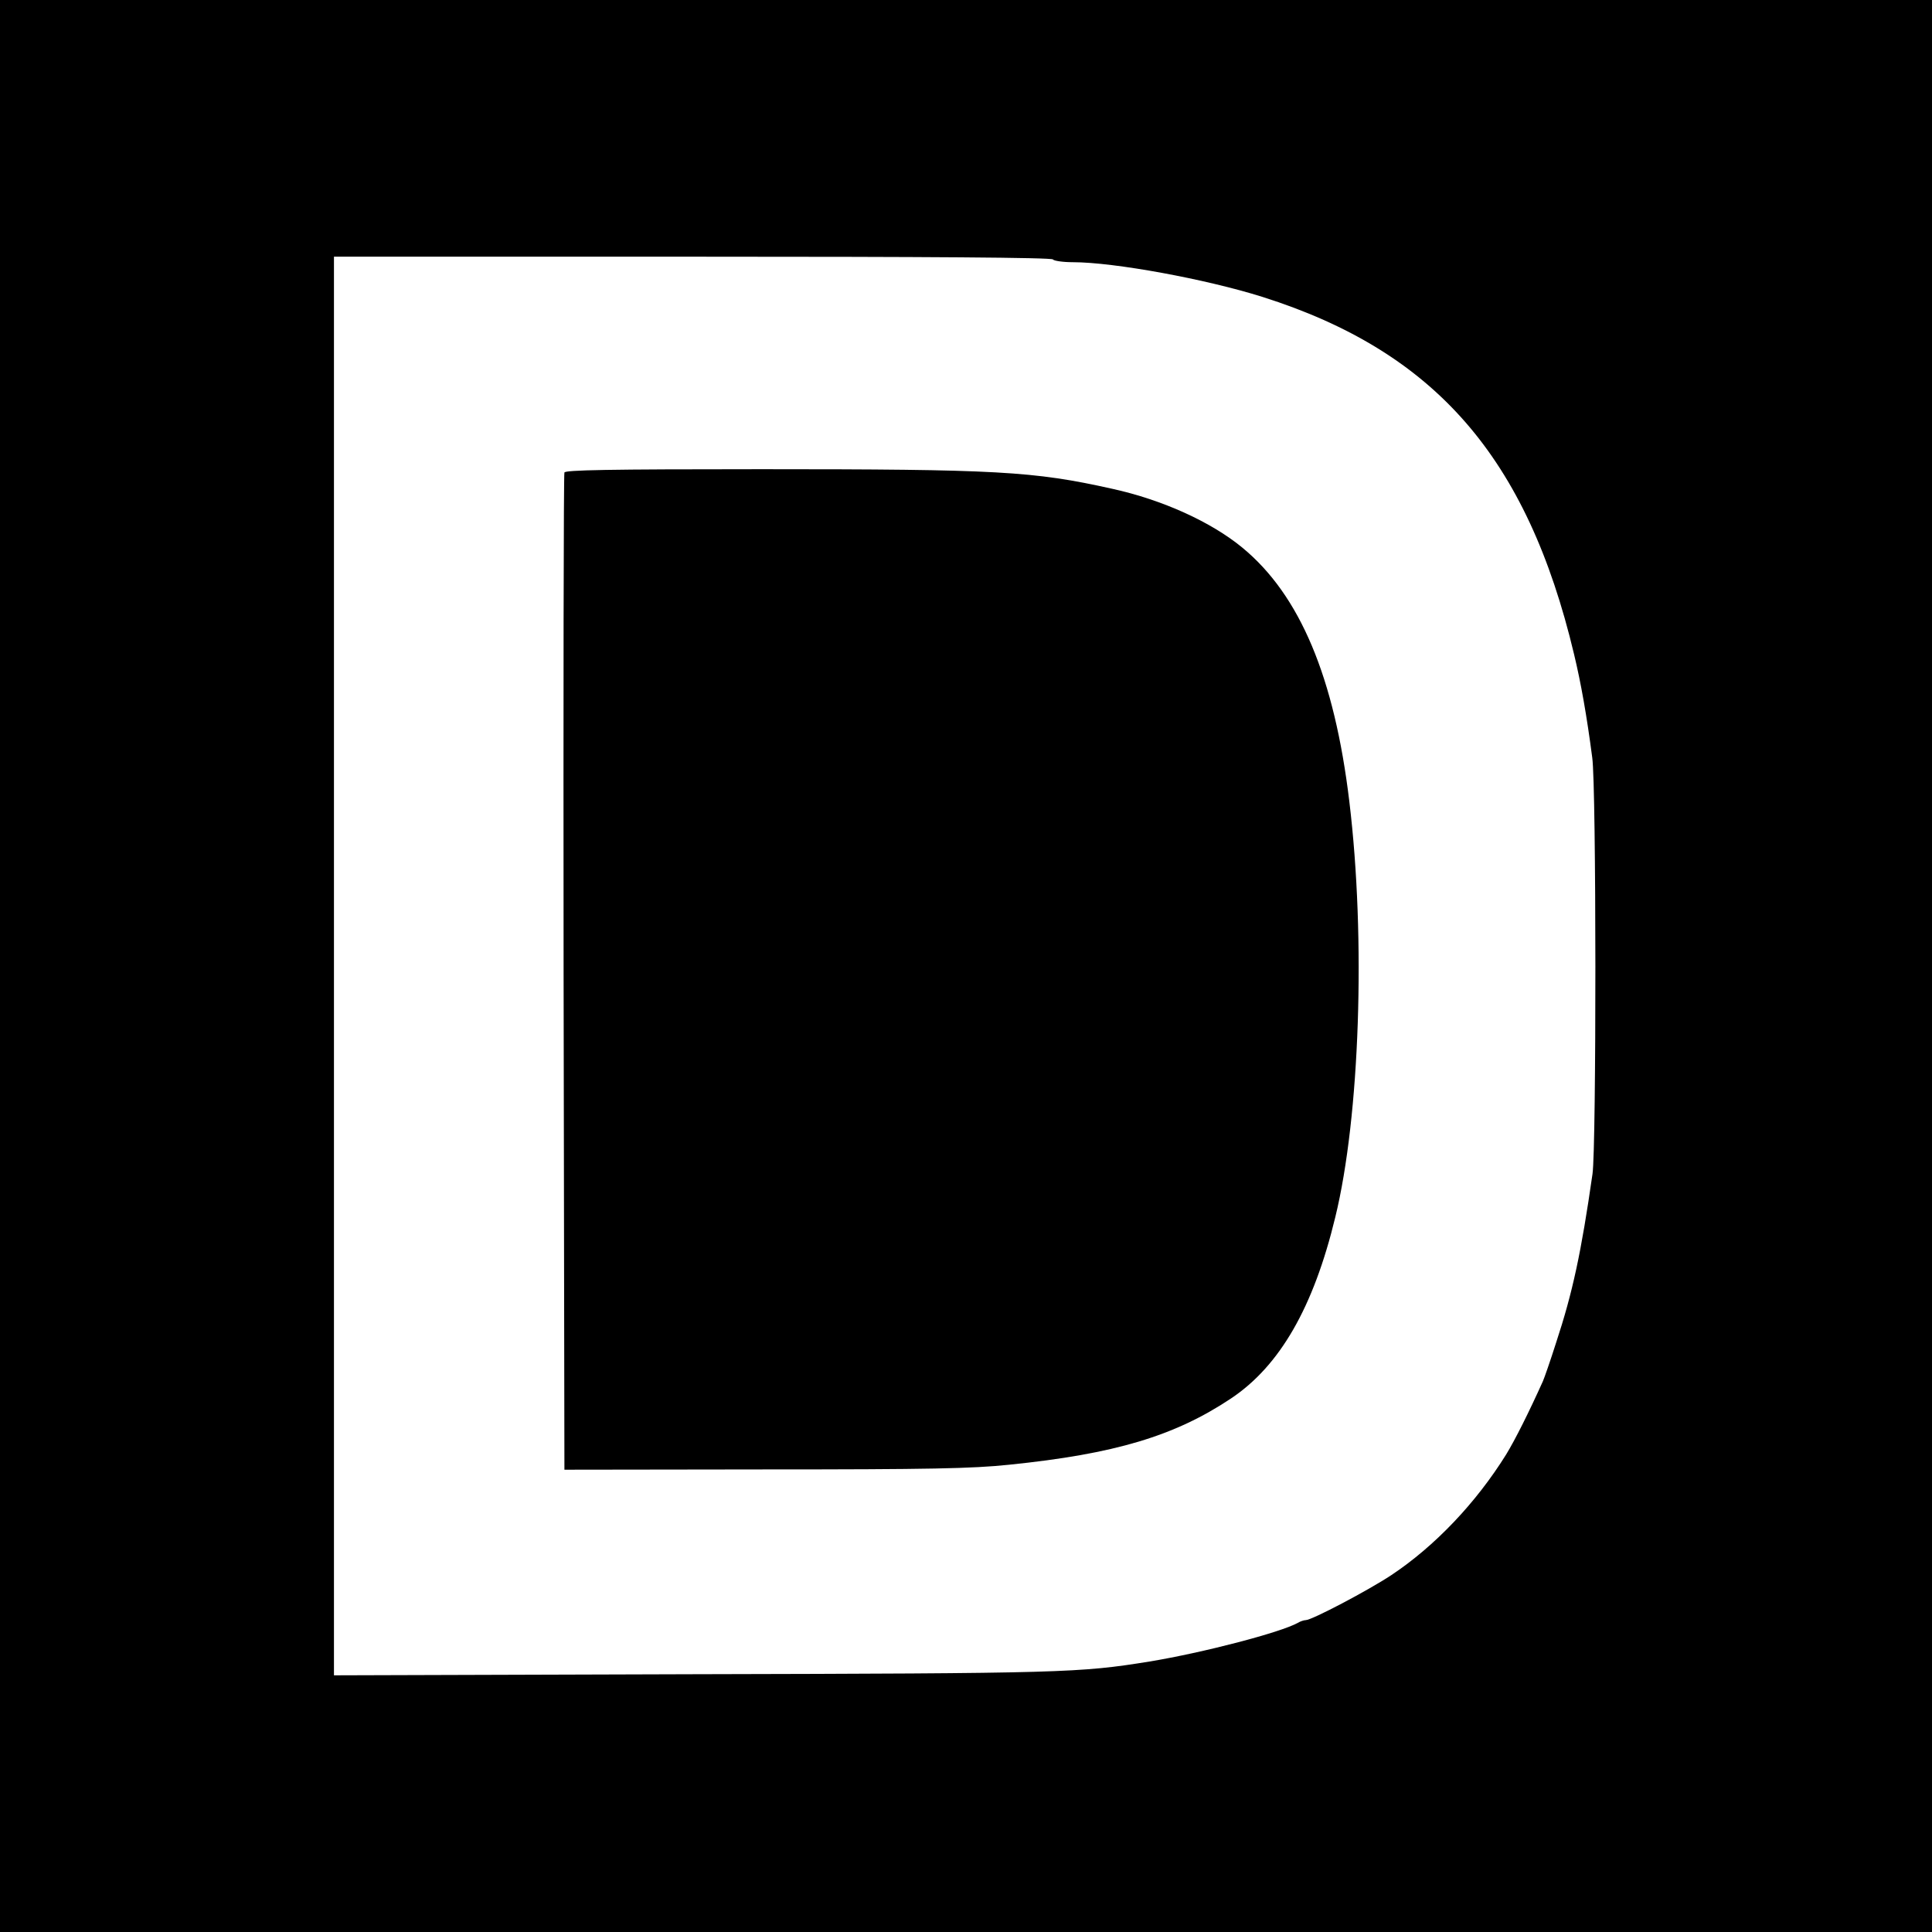
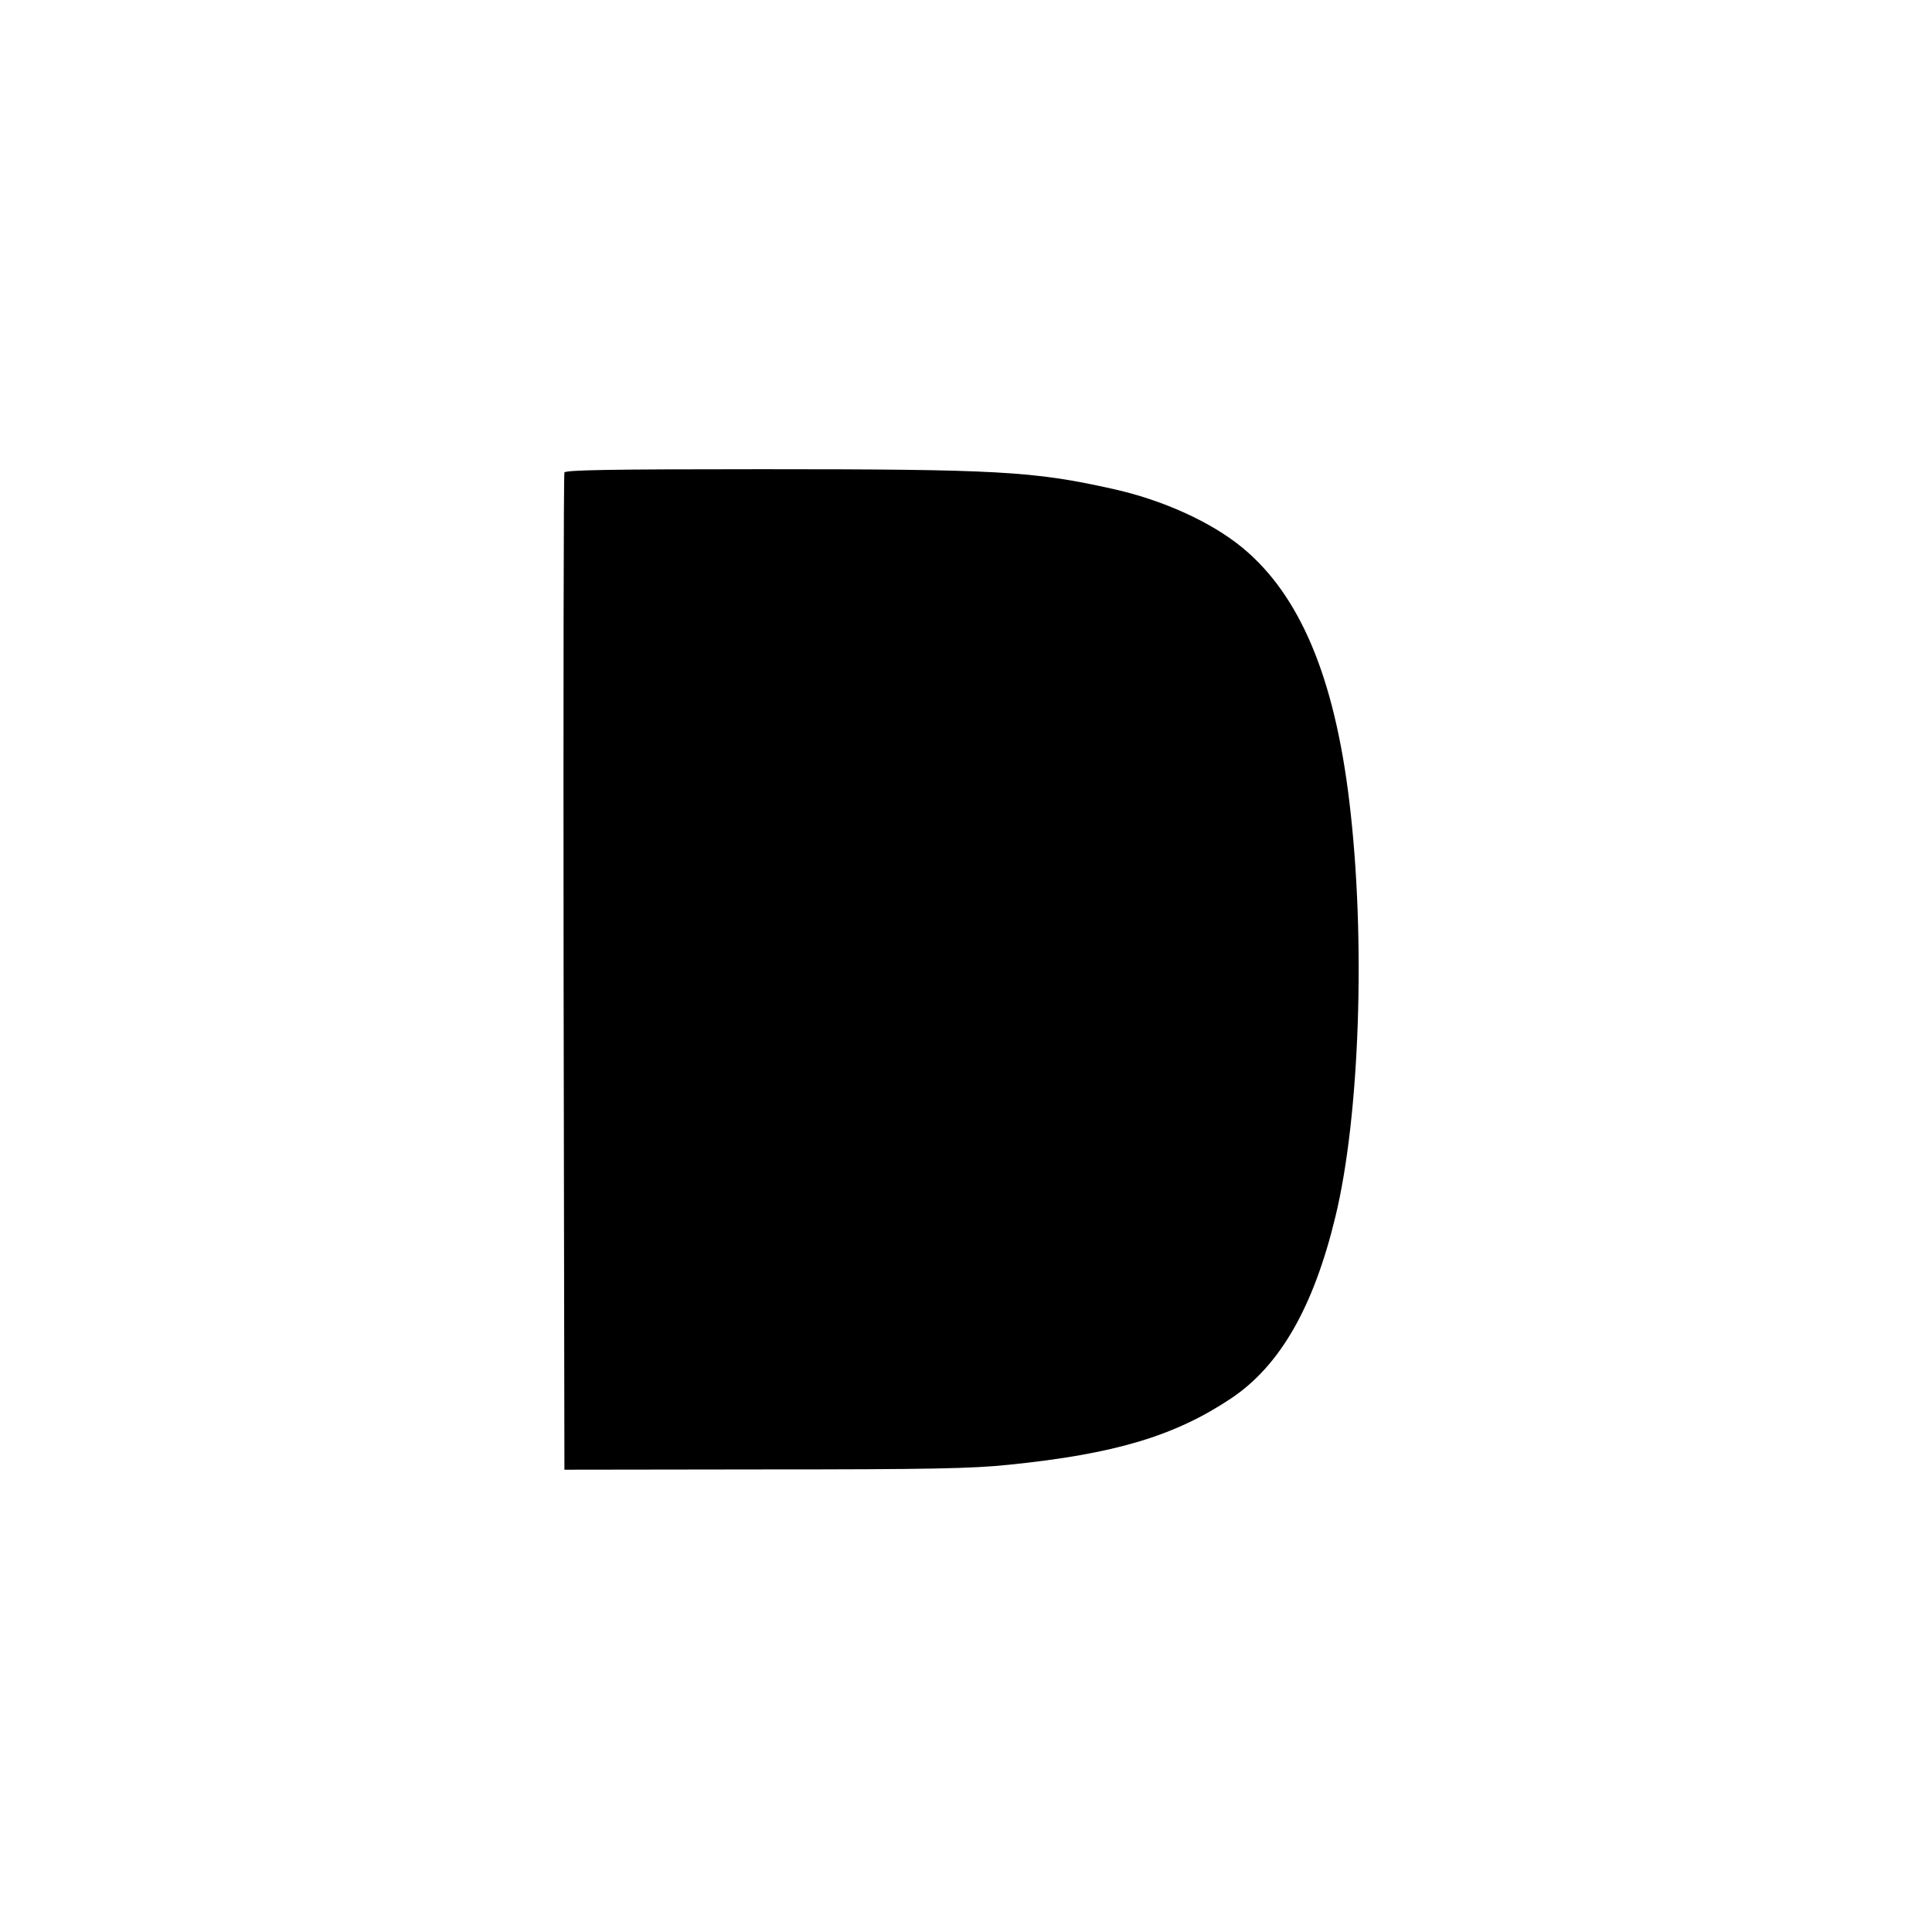
<svg xmlns="http://www.w3.org/2000/svg" version="1.0" width="700pt" height="700pt" viewBox="0 0 700 700" preserveAspectRatio="xMidYMid meet">
  <g transform="translate(0,700) scale(0.1,-0.1)" fill="#000000" stroke="none">
-     <path d="M0 3500 l0 -3500 3500 0 3500 0 0 3500 0 3500 -3500 0 -3500 0 0 -3500z m3815 2560 c3 -5 36 -10 72 -10 149 0 482 -61 688 -126 624 -198 958 -580 1128 -1294 25 -104 46 -222 66 -375 15 -106 15 -1409 1 -1508 -41 -286 -72 -430 -132 -612 -21 -66 -43 -129 -48 -140 -50 -111 -100 -211 -133 -265 -109 -175 -258 -332 -416 -437 -83 -55 -288 -163 -310 -163 -6 0 -19 -4 -29 -10 -63 -35 -343 -108 -537 -140 -254 -41 -312 -43 -1652 -46 l-1303 -4 0 2570 0 2570 1299 0 c856 0 1302 -3 1306 -10z" />
    <path d="M2045 5288 c-3 -7 -4 -823 -3 -1813 l3 -1800 725 1 c597 0 753 3 886 17 383 39 600 104 804 240 177 118 299 330 378 657 89 364 111 1008 51 1505 -54 451 -179 749 -388 921 -113 93 -289 173 -471 213 -286 64 -420 71 -1271 71 -558 0 -711 -3 -714 -12z" />
  </g>
</svg>